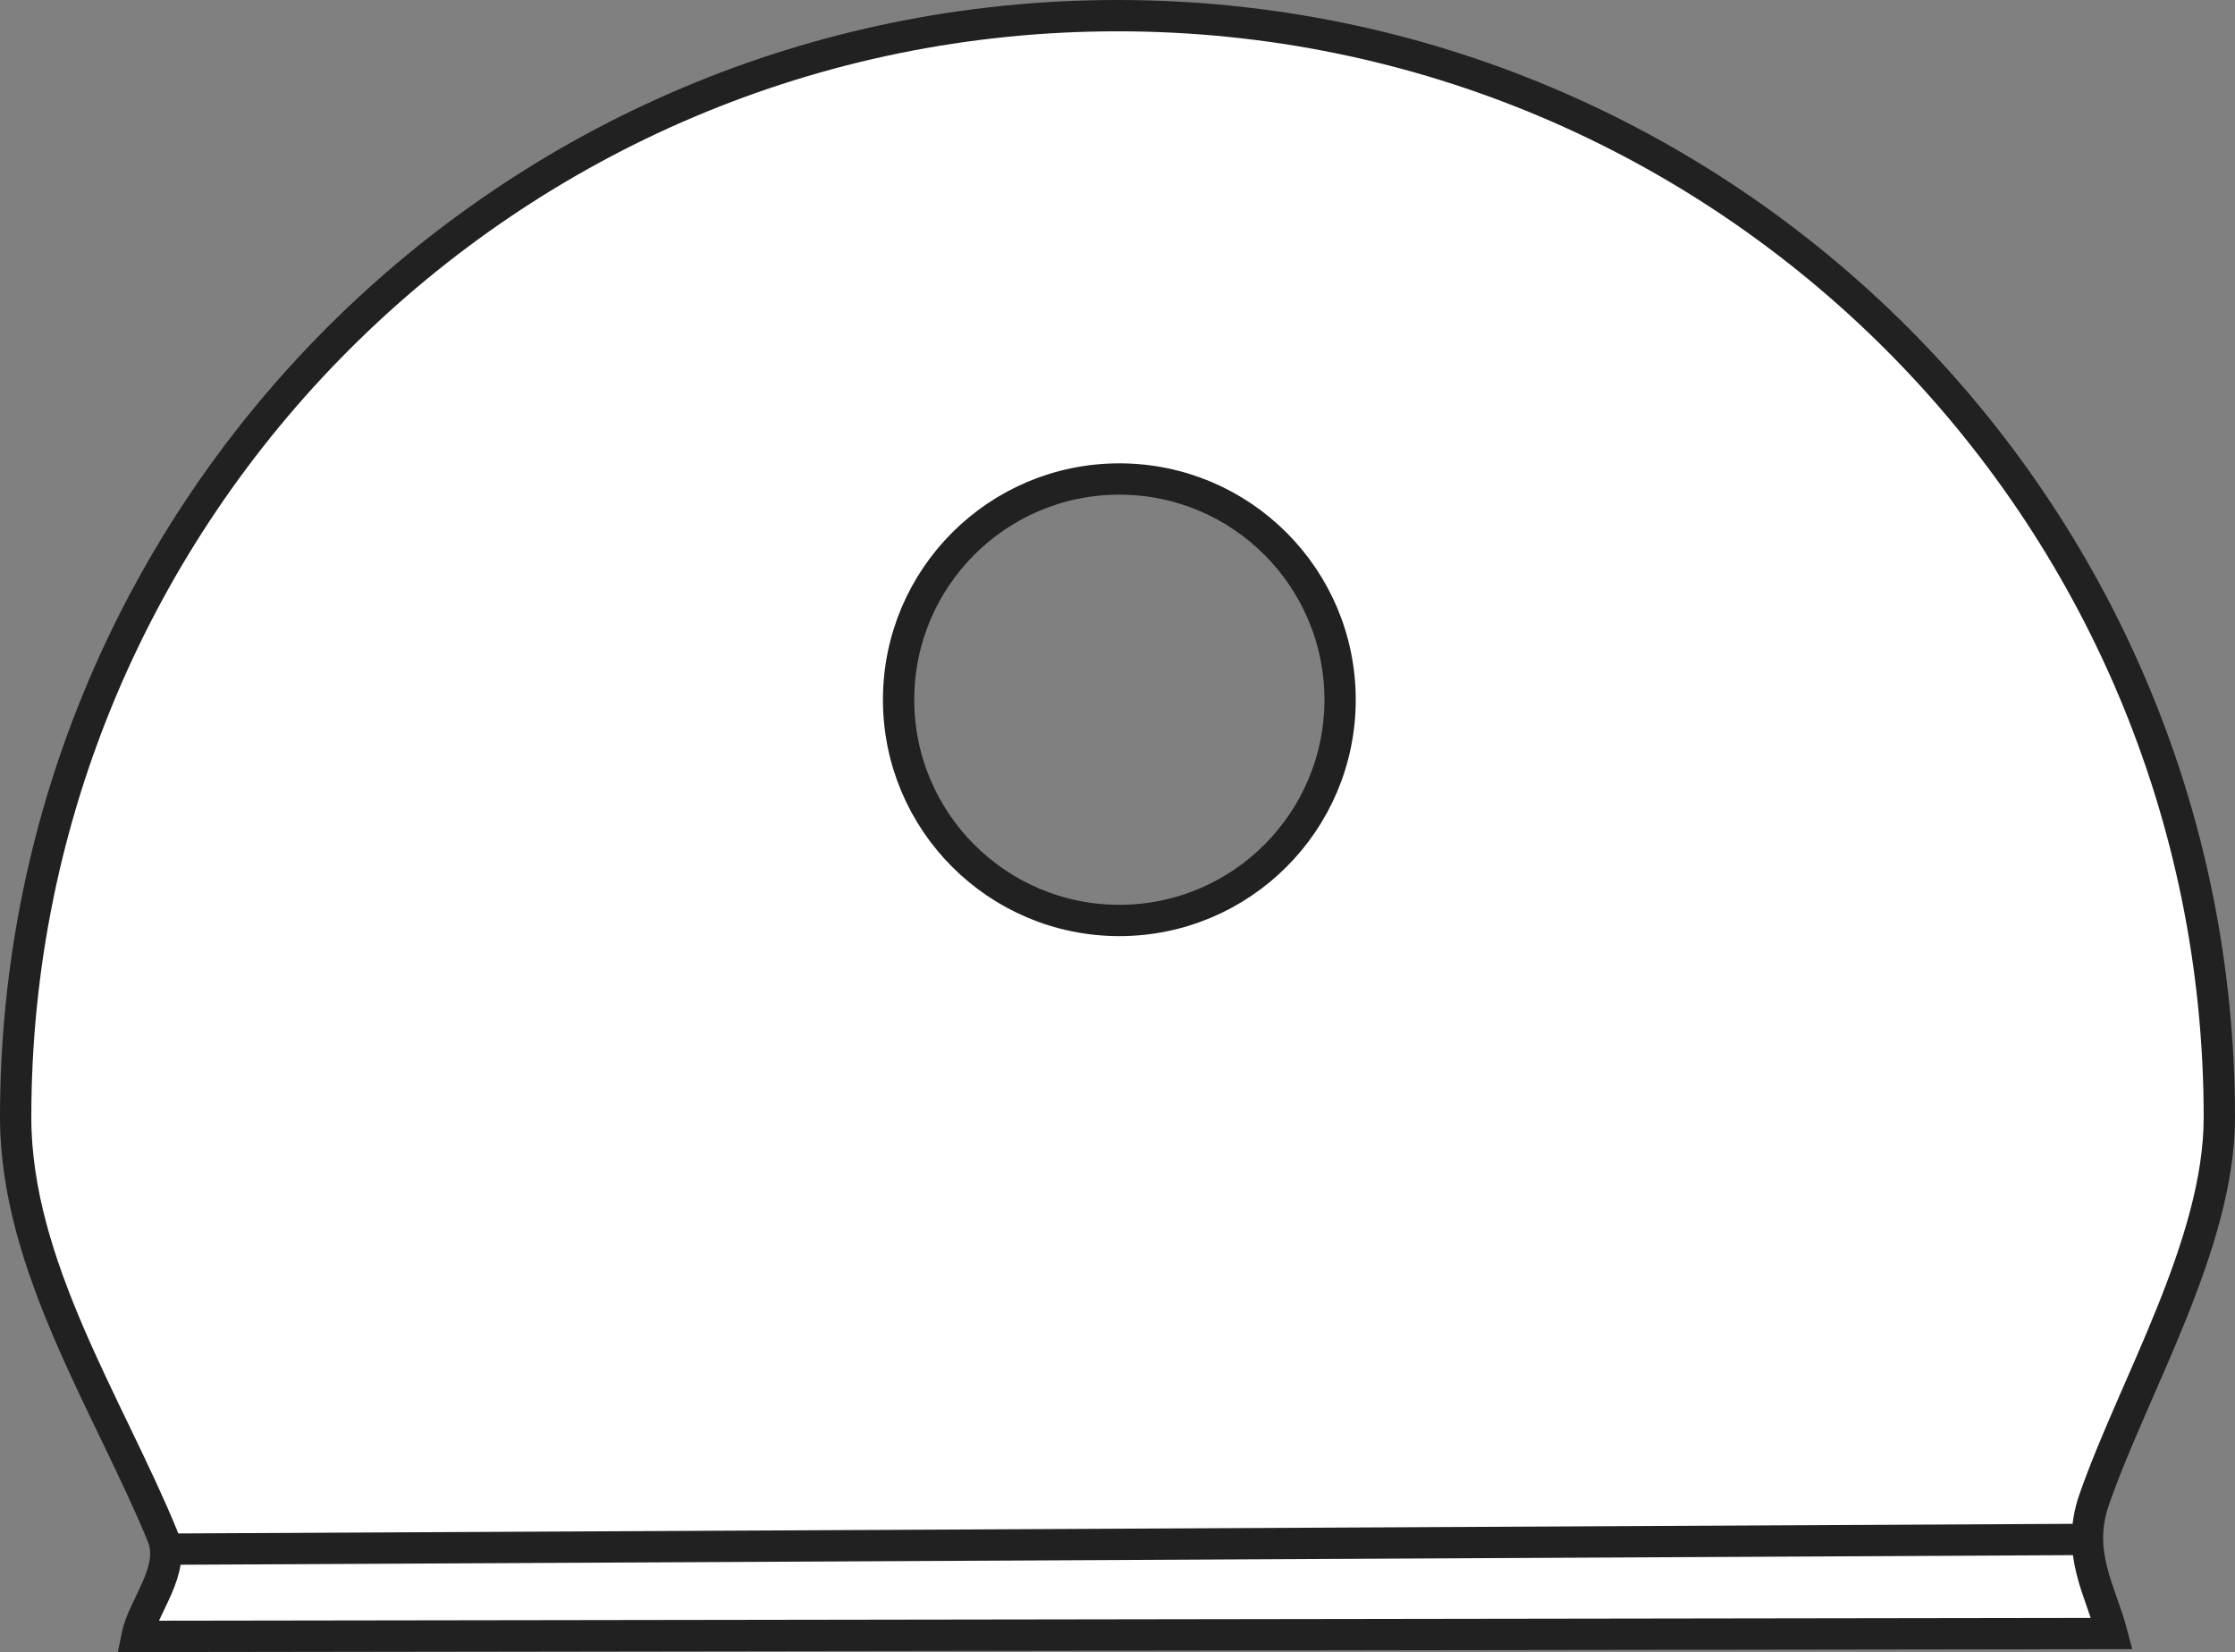
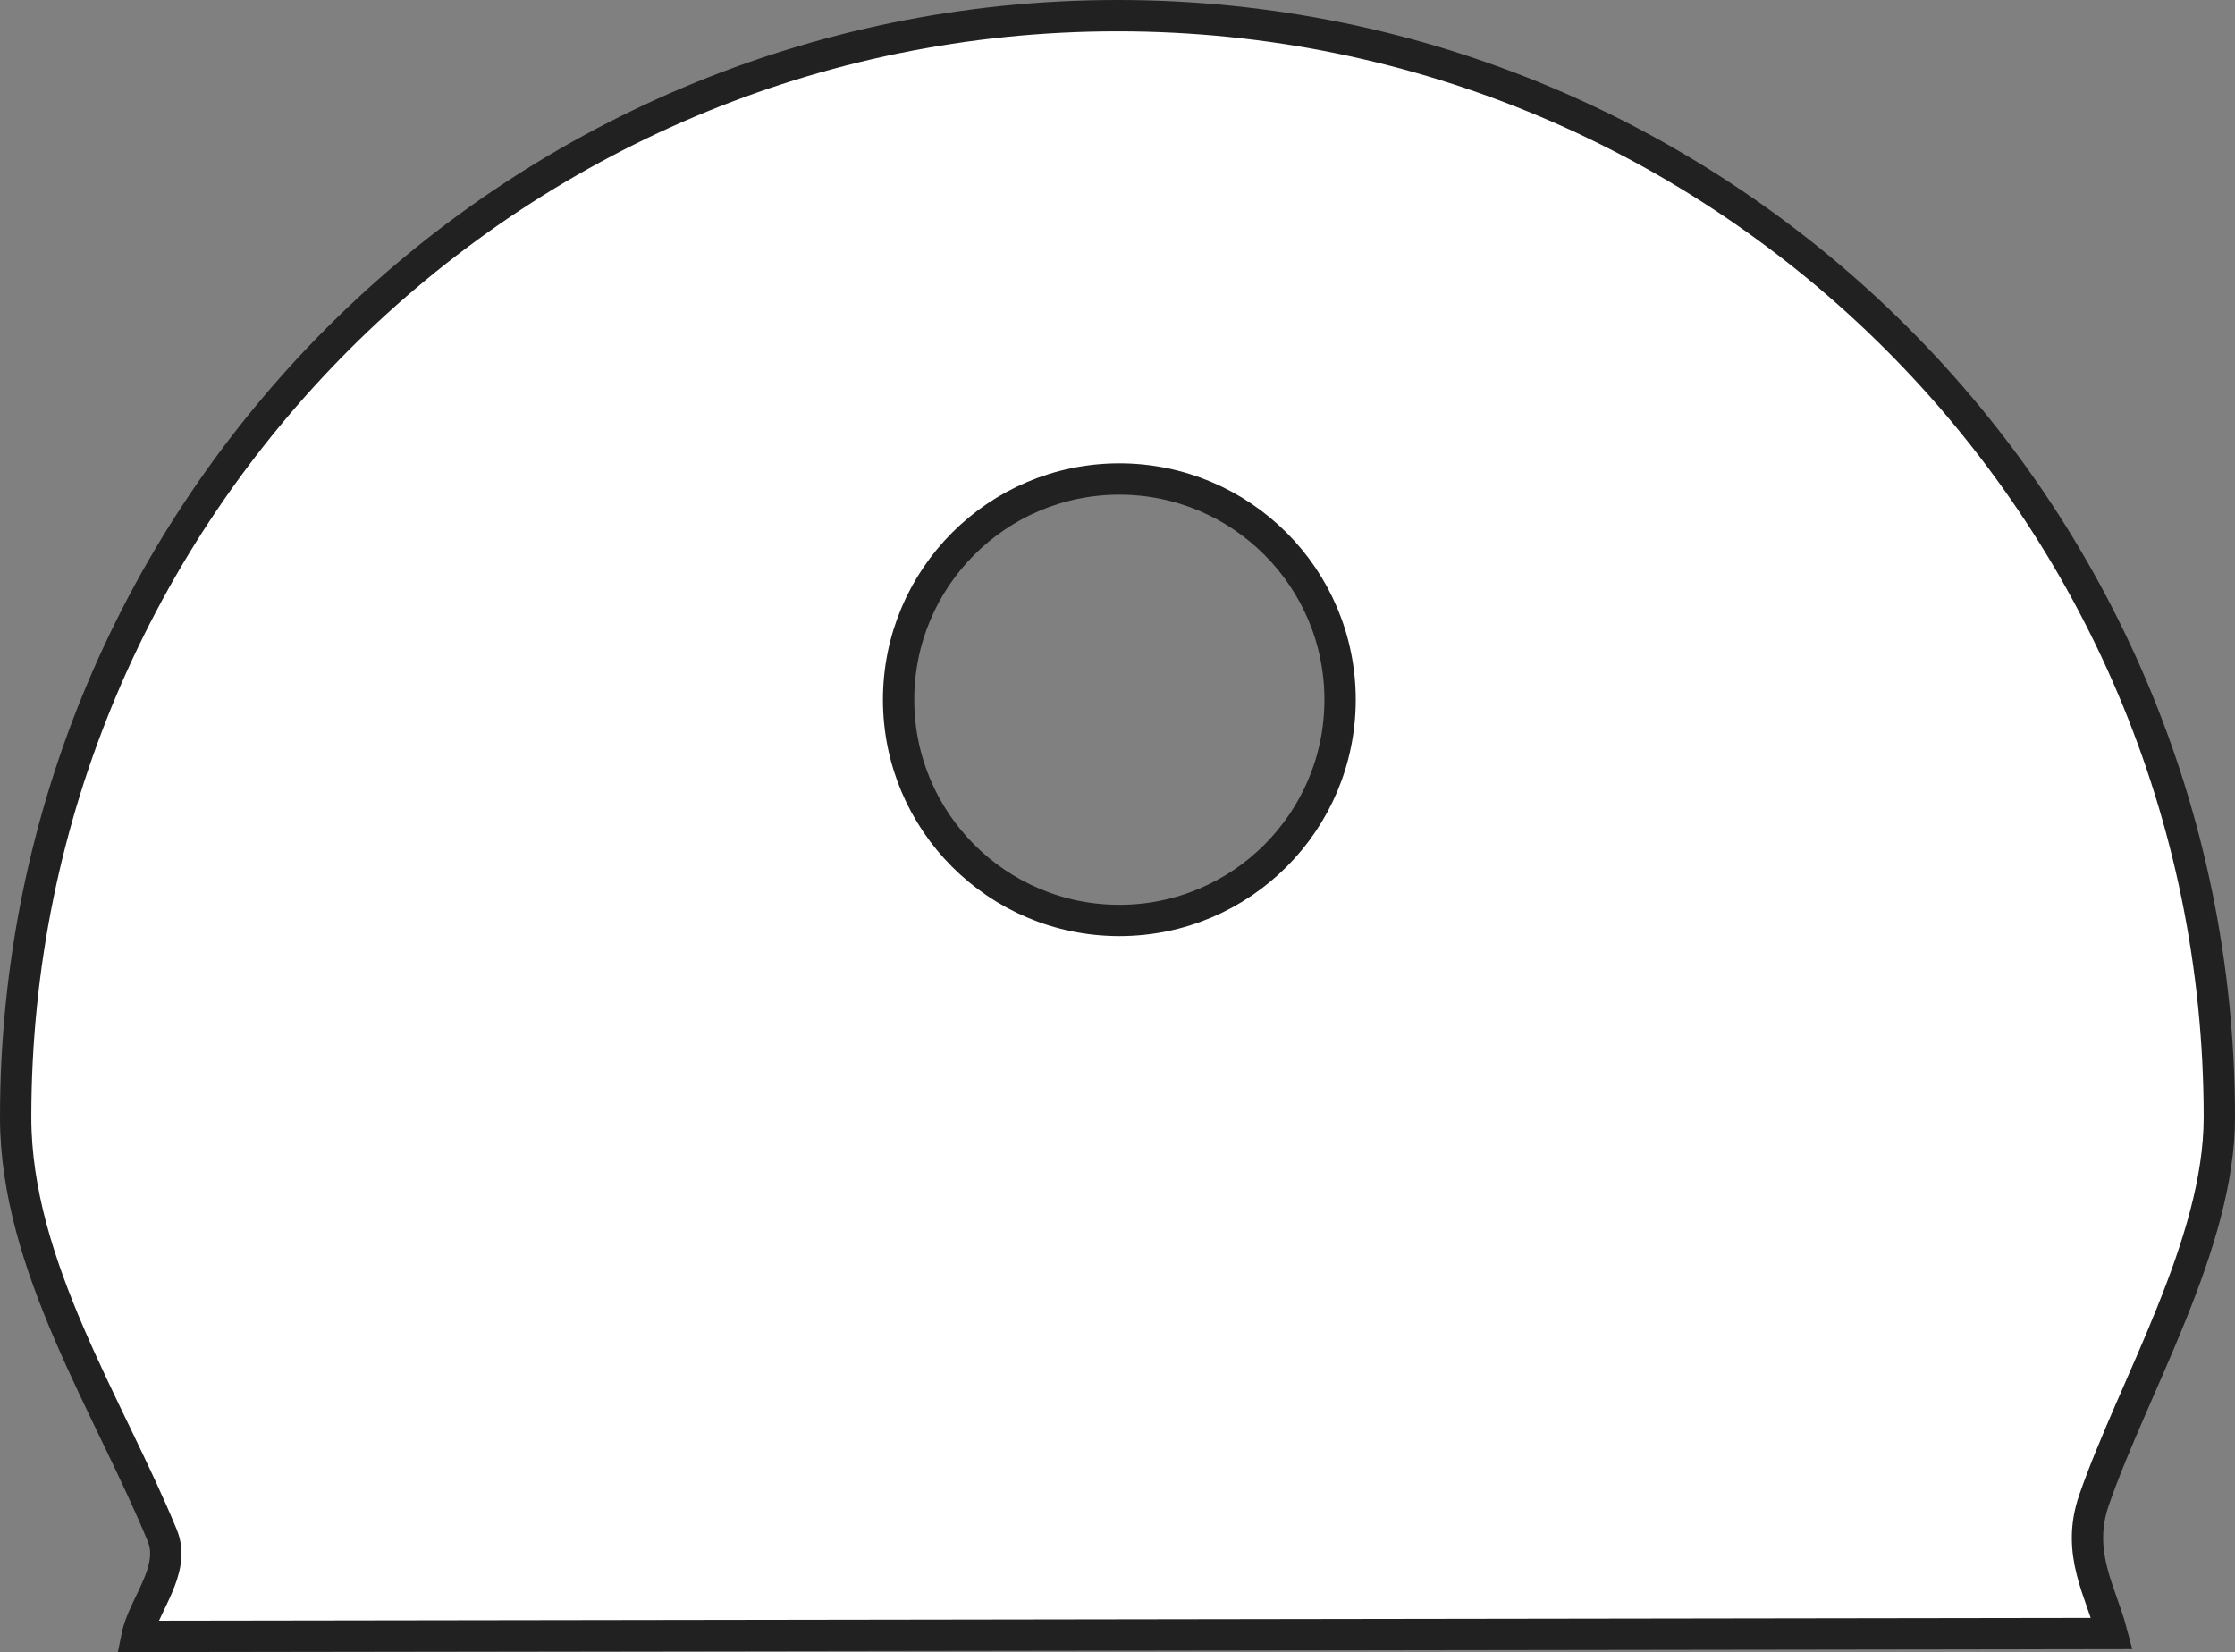
<svg xmlns="http://www.w3.org/2000/svg" version="1.1" id="image_1_" x="0px" y="0px" width="57.094px" height="42.206px" viewBox="0 0 57.094 42.206" enable-background="new 0 0 57.094 42.206" xml:space="preserve">
  <rect x="0" y="0" width="57.094" height="42.206" fill="#808080" stroke="none" />
  <path fill="#FFFFFF" stroke="#222121" stroke-width="0.8" d="M3.5,41.805c0.163-0.799,1.008-1.694,0.646-2.576  C2.794,35.935,0.4,32.328,0.4,28.547C0.4,13.002,13.002,0.4,28.547,0.4s28.147,12.602,28.147,28.147  c0,3.236-2.194,6.874-3.199,9.768c-0.475,1.367,0.172,2.337,0.456,3.417L3.5,41.805z M28.594,12.237  c-3.114,0-5.639,2.525-5.639,5.639s2.525,5.639,5.639,5.639s5.639-2.525,5.639-5.639S31.708,12.237,28.594,12.237z  " />
-   <line fill="none" stroke="#222121" stroke-width="0.8" x1="4.351" y1="39.576" x2="53.225" y2="39.328" />
</svg>